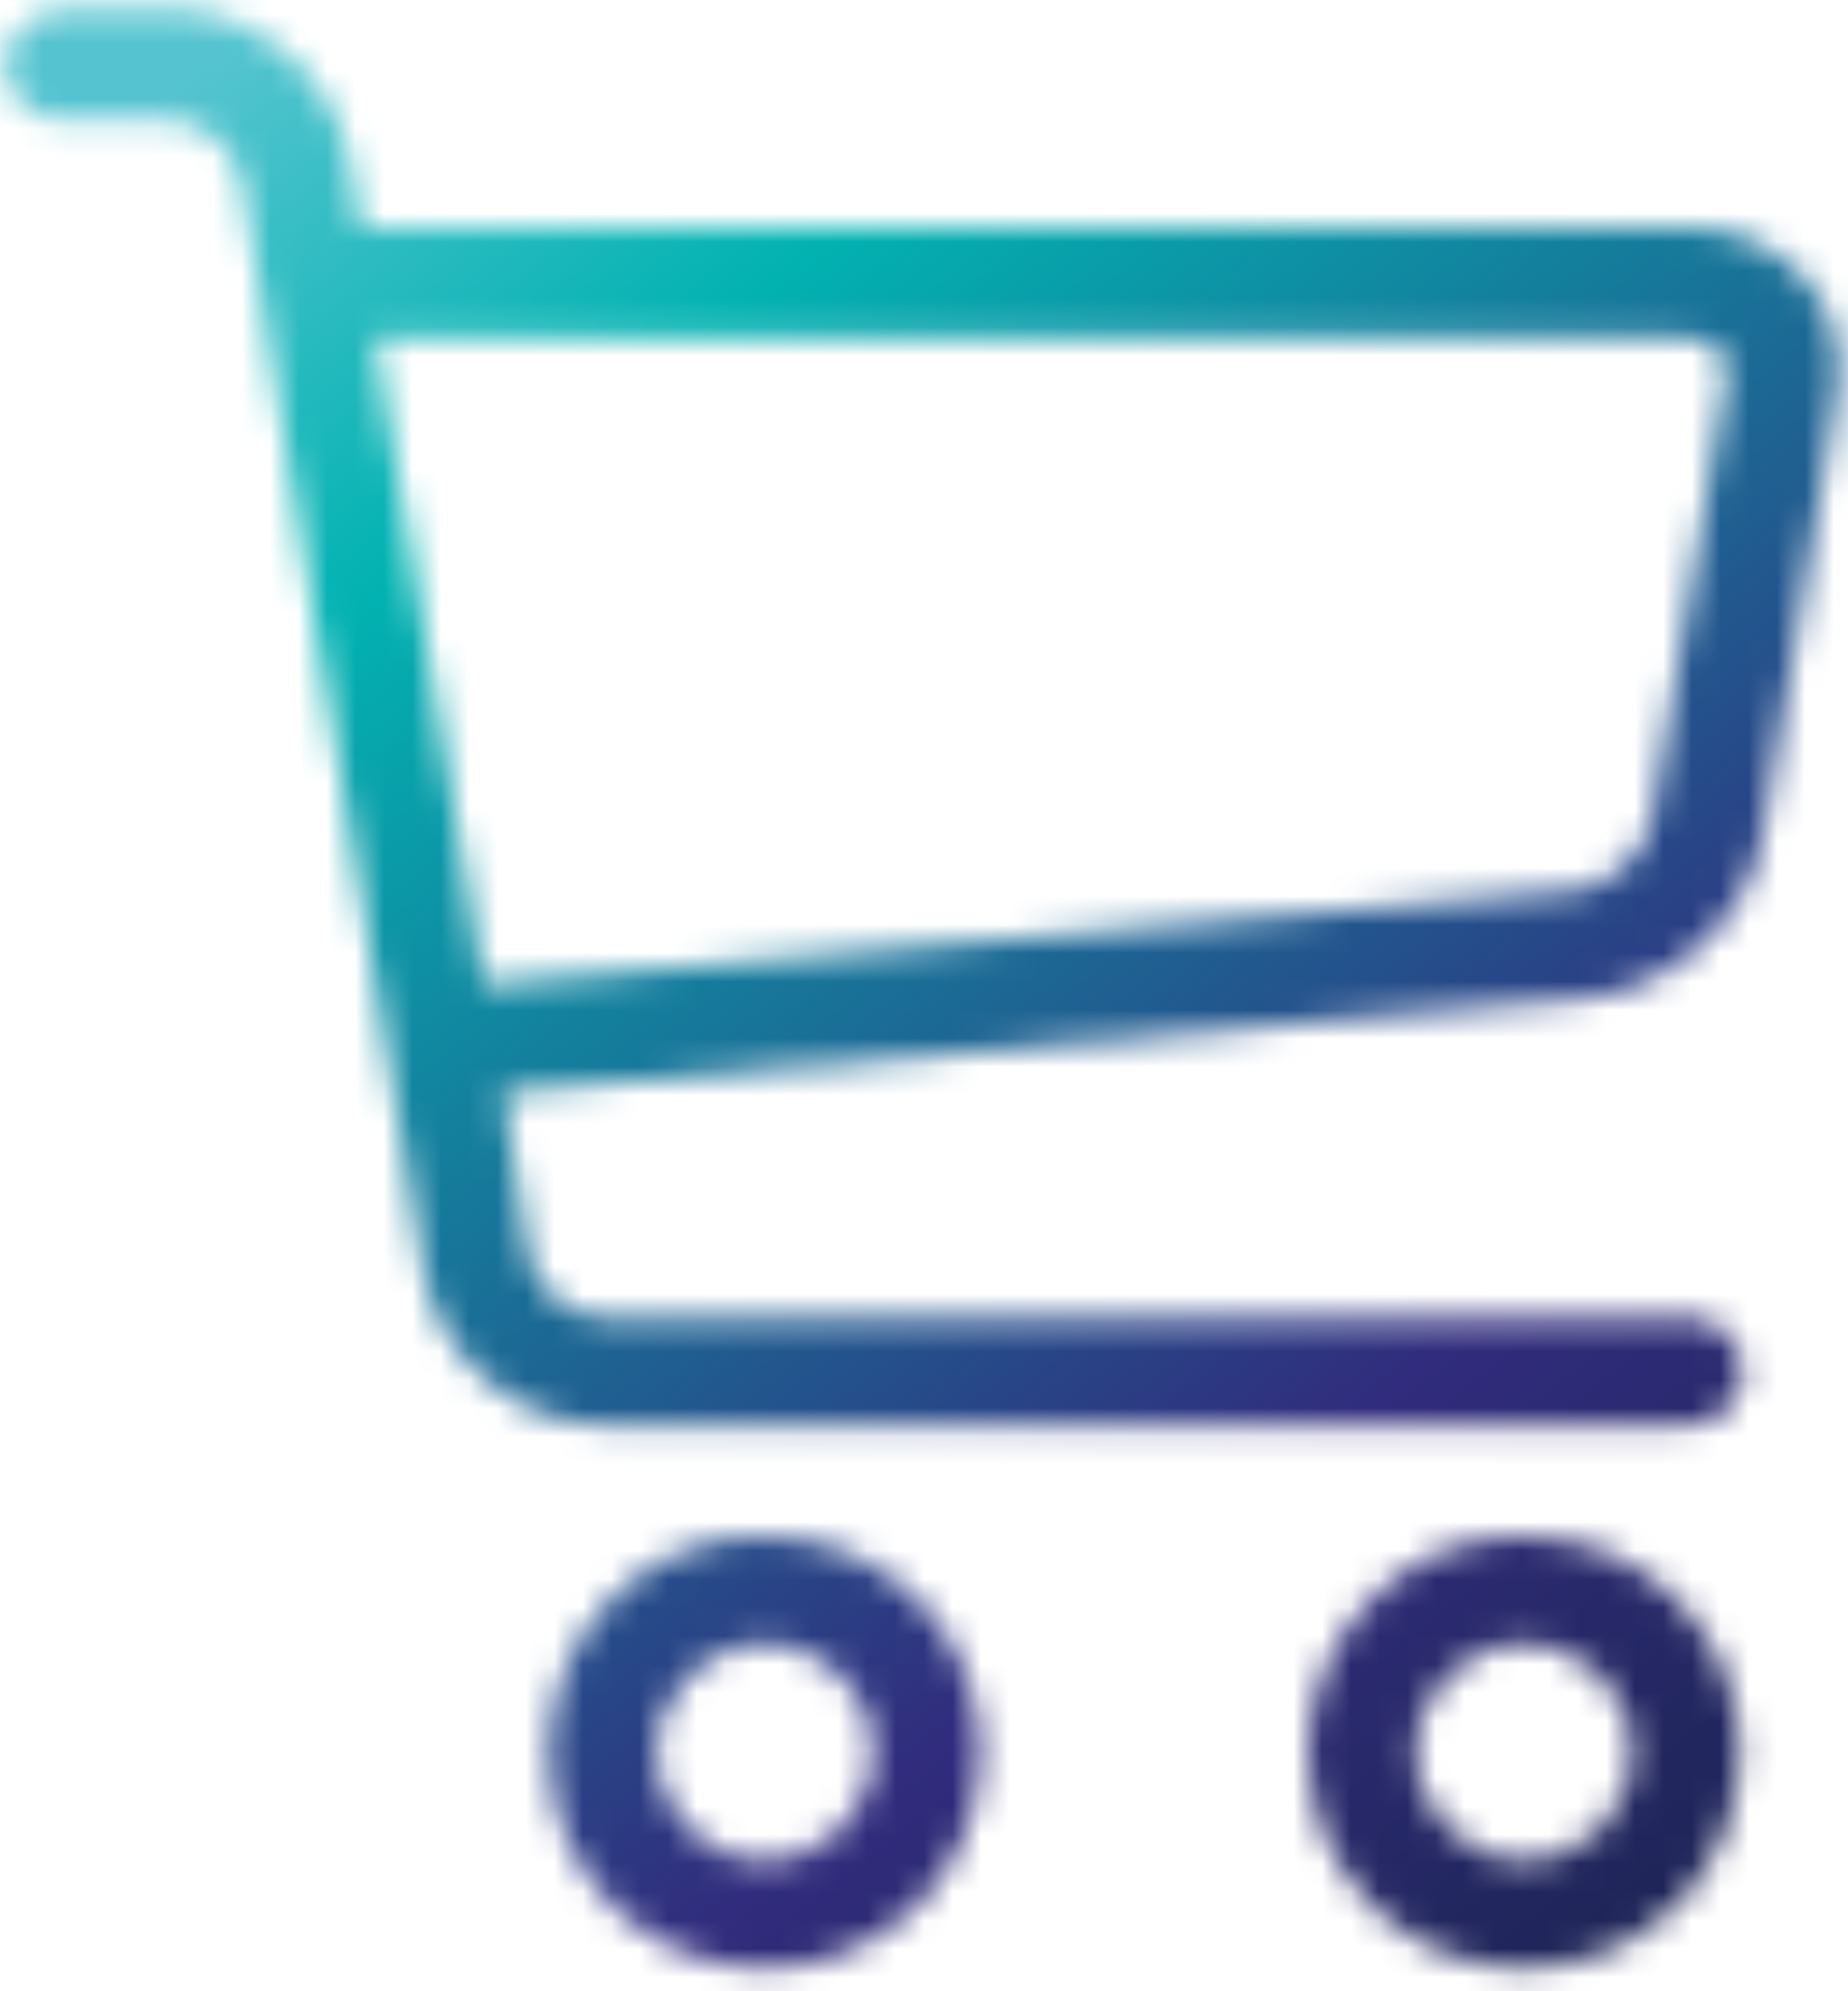
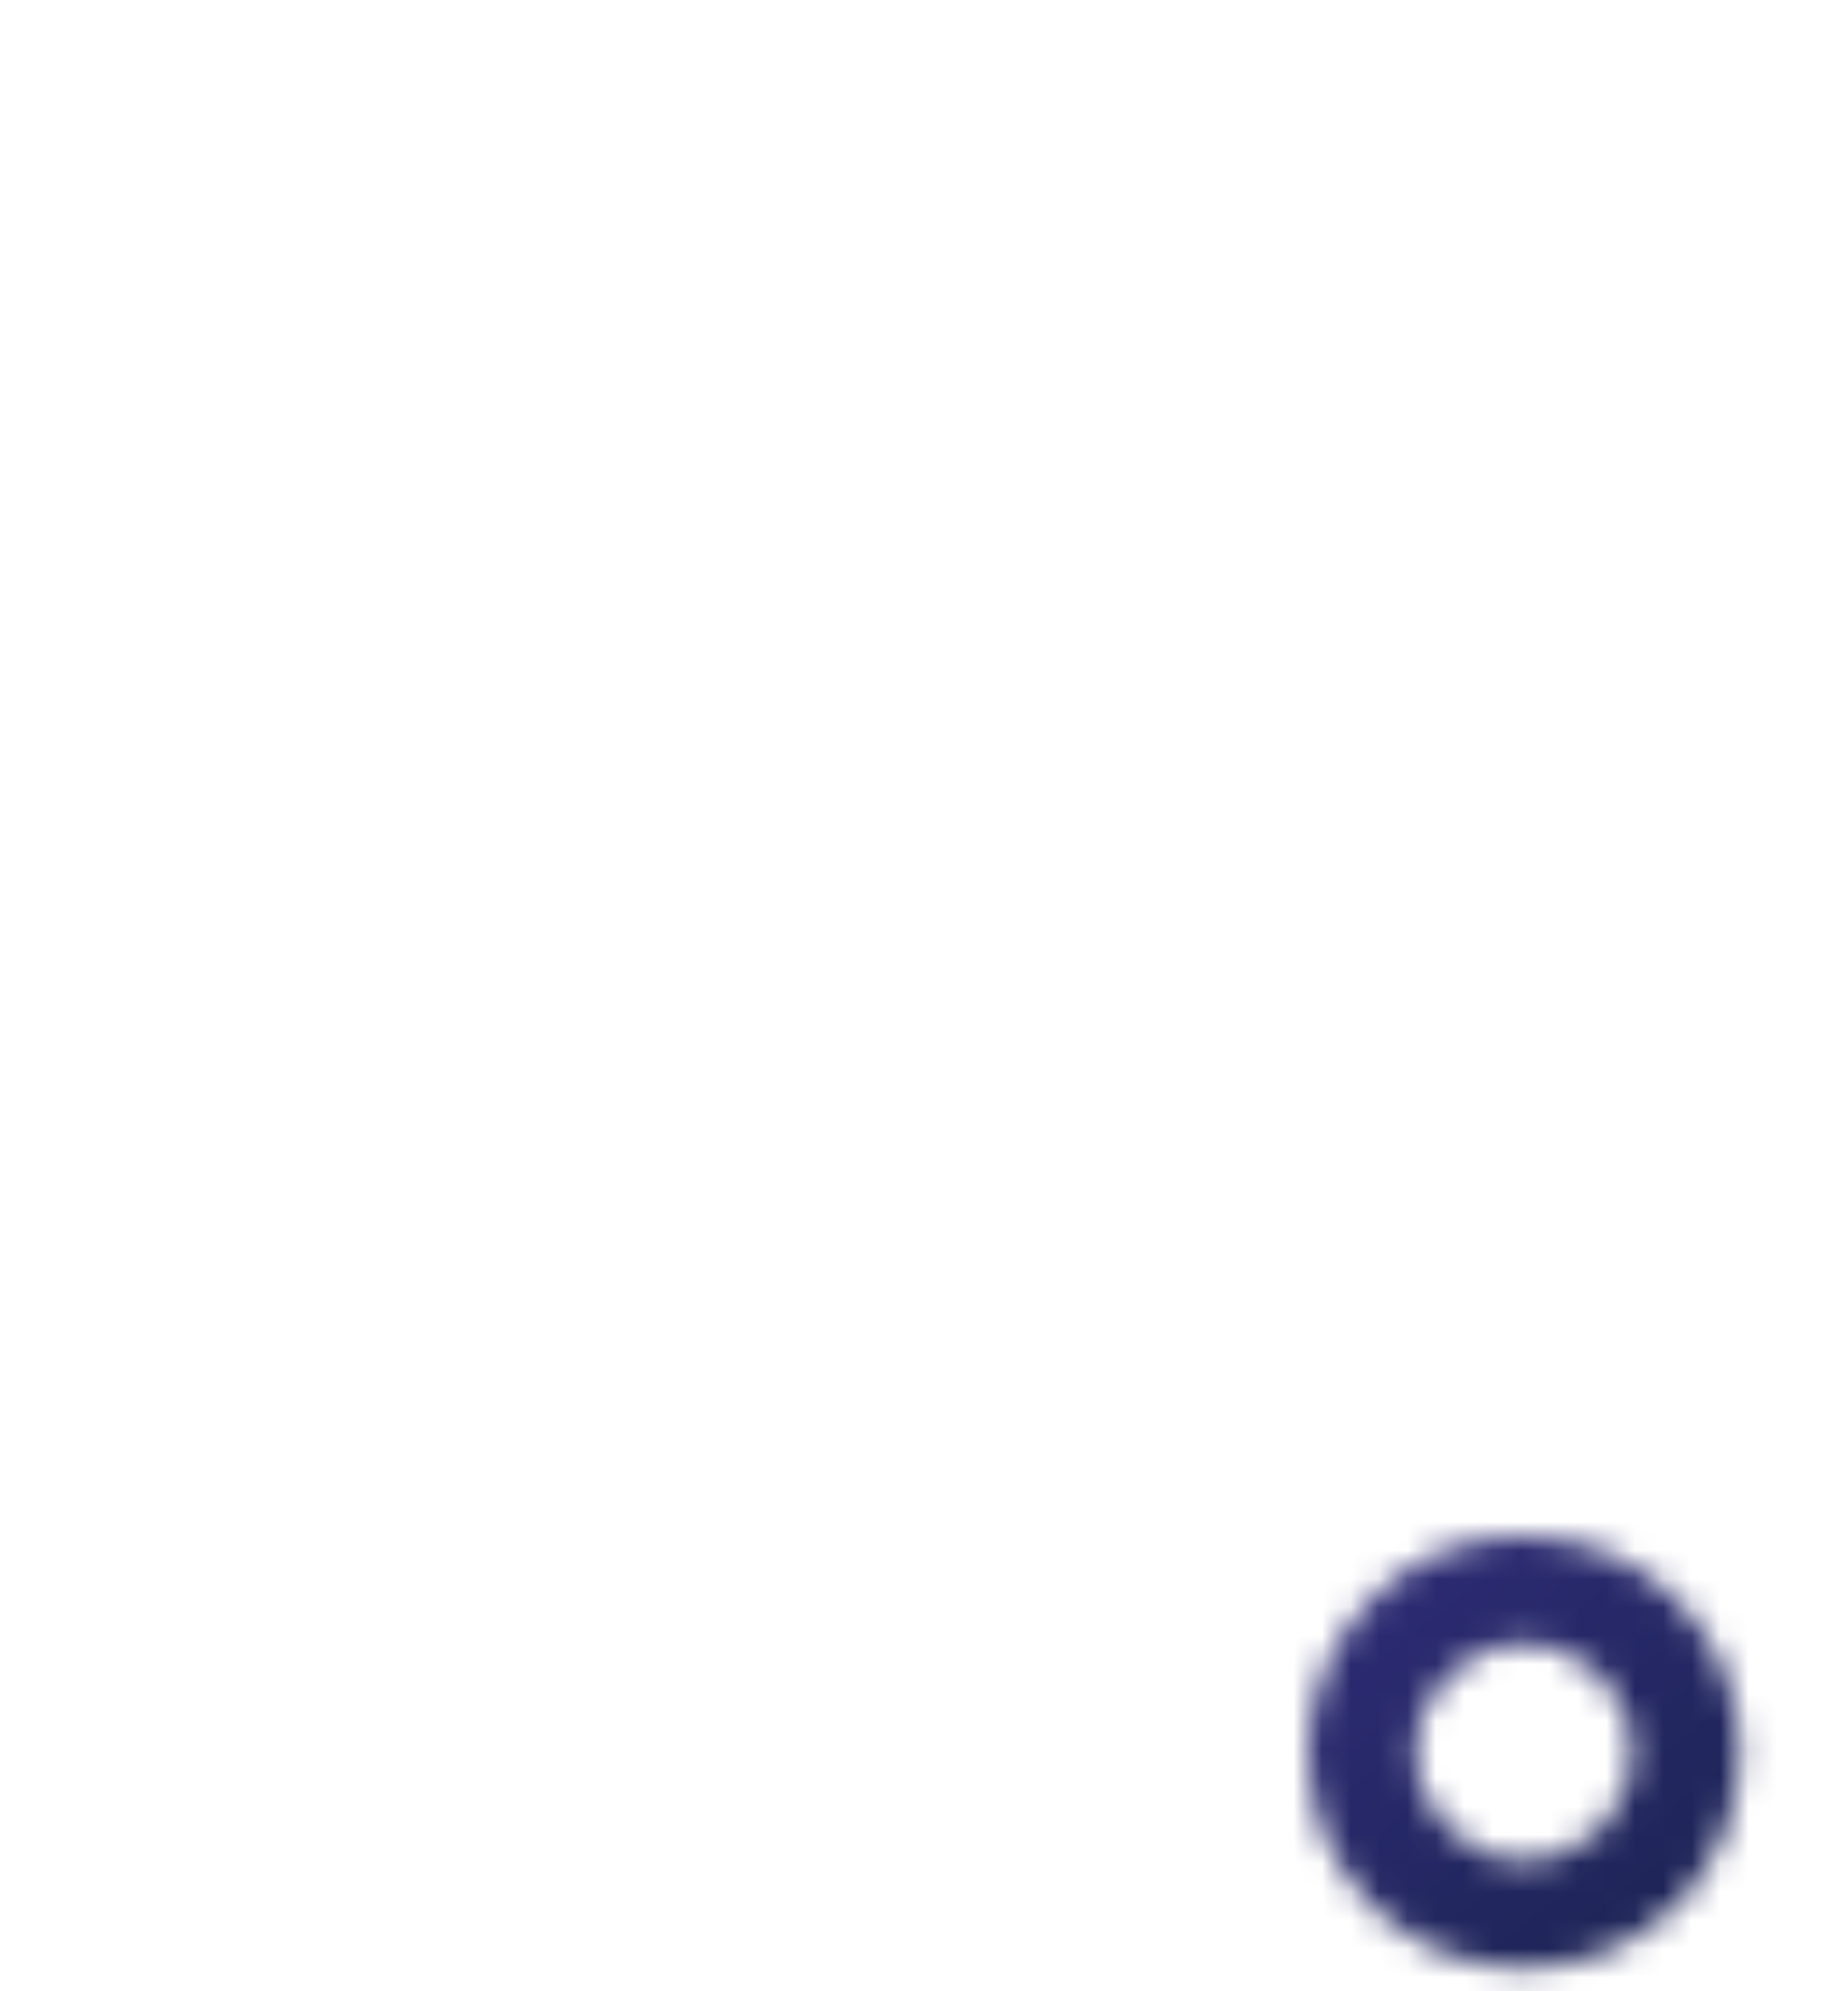
<svg xmlns="http://www.w3.org/2000/svg" width="65" height="70" viewBox="0 0 65 70" fill="none">
  <mask id="mask0_4785_5449" style="mask-type:luminance" maskUnits="userSpaceOnUse" x="19" y="53" width="16" height="17">
-     <path d="M23.101 61.6C23.101 59.5 24.801 57.8 26.901 57.8C29.001 57.8 30.701 59.5 30.701 61.6C30.701 63.7 29.001 65.4 26.901 65.4C24.801 65.4 23.101 63.7 23.101 61.6ZM19.301 61.6C19.301 65.8 22.701 69.2 26.901 69.2C31.101 69.2 34.501 65.8 34.501 61.6C34.501 57.4 31.101 54 26.901 54C22.701 53.9 19.301 57.4 19.301 61.6Z" fill="white" />
-   </mask>
+     </mask>
  <g mask="url(#mask0_4785_5449)">
-     <path d="M28.701 46.5L42.001 63.4L25.101 76.7L11.801 59.8L28.701 46.5Z" fill="url(#paint0_linear_4785_5449)" />
-   </g>
+     </g>
  <mask id="mask1_4785_5449" style="mask-type:luminance" maskUnits="userSpaceOnUse" x="46" y="53" width="16" height="17">
    <path d="M49.8 61.6C49.8 59.5 51.5 57.8 53.6 57.8C55.7 57.8 57.4 59.5 57.4 61.6C57.4 63.7 55.7 65.4 53.6 65.4C51.6 65.4 49.8 63.7 49.8 61.6ZM46 61.6C46 65.8 49.4 69.2 53.6 69.2C57.8 69.2 61.2 65.8 61.2 61.6C61.2 57.4 57.8 54 53.6 54C49.5 53.9 46 57.4 46 61.6Z" fill="white" />
  </mask>
  <g mask="url(#mask1_4785_5449)">
    <path d="M55.502 46.5L68.701 63.4L51.901 76.7L38.602 59.8L55.502 46.5Z" fill="url(#paint1_linear_4785_5449)" />
  </g>
  <mask id="mask2_4785_5449" style="mask-type:luminance" maskUnits="userSpaceOnUse" x="0" y="0" width="65" height="51">
-     <path d="M13.199 11.9H59.399C59.799 11.9 60.199 12.1 60.499 12.3C60.699 12.6 60.799 13 60.699 13.4L58.099 28.8C57.899 30 56.599 31.2 55.399 31.3L16.999 34.6L13.199 11.9ZM2.099 0.4C0.999 0.4 0.199 1.3 0.199 2.3C0.199 3.4 1.099 4.2 2.099 4.2H5.899C7.099 4.2 8.299 5.2 8.499 6.4L14.899 44.7C15.399 47.7 18.199 50.1 21.199 50.1H59.399C60.499 50.1 61.299 49.2 61.299 48.2C61.299 47.2 60.399 46.3 59.399 46.3H21.199C19.999 46.3 18.799 45.3 18.599 44.1L17.699 38.4L55.799 35.1C58.799 34.8 61.499 32.3 61.999 29.4L64.599 14C64.899 12.5 64.499 10.9 63.499 9.8C62.499 8.7 61.099 8 59.499 8H12.699L12.299 5.7C11.799 2.7 8.999 0.3 5.999 0.3H2.099V0.4Z" fill="white" />
-   </mask>
+     </mask>
  <g mask="url(#mask2_4785_5449)">
-     <path d="M40 -31L88.9 31.1L24.8 81.5L-24 19.4L40 -31Z" fill="url(#paint2_linear_4785_5449)" />
-   </g>
+     </g>
  <defs>
    <linearGradient id="paint0_linear_4785_5449" x1="-9.343" y1="15.169" x2="41.858" y2="80.236" gradientUnits="userSpaceOnUse">
      <stop stop-color="#55C4D0" />
      <stop offset="0.221" stop-color="#02B2B1" />
      <stop offset="0.754" stop-color="#312C7D" />
      <stop offset="1" stop-color="#1E2557" />
    </linearGradient>
    <linearGradient id="paint1_linear_4785_5449" x1="7.22" y1="2.169" x2="58.421" y2="67.236" gradientUnits="userSpaceOnUse">
      <stop stop-color="#55C4D0" />
      <stop offset="0.221" stop-color="#02B2B1" />
      <stop offset="0.754" stop-color="#312C7D" />
      <stop offset="1" stop-color="#1E2557" />
    </linearGradient>
    <linearGradient id="paint2_linear_4785_5449" x1="11.738" y1="-1.364" x2="62.938" y2="63.703" gradientUnits="userSpaceOnUse">
      <stop stop-color="#55C4D0" />
      <stop offset="0.221" stop-color="#02B2B1" />
      <stop offset="0.754" stop-color="#312C7D" />
      <stop offset="1" stop-color="#1E2557" />
    </linearGradient>
  </defs>
</svg>